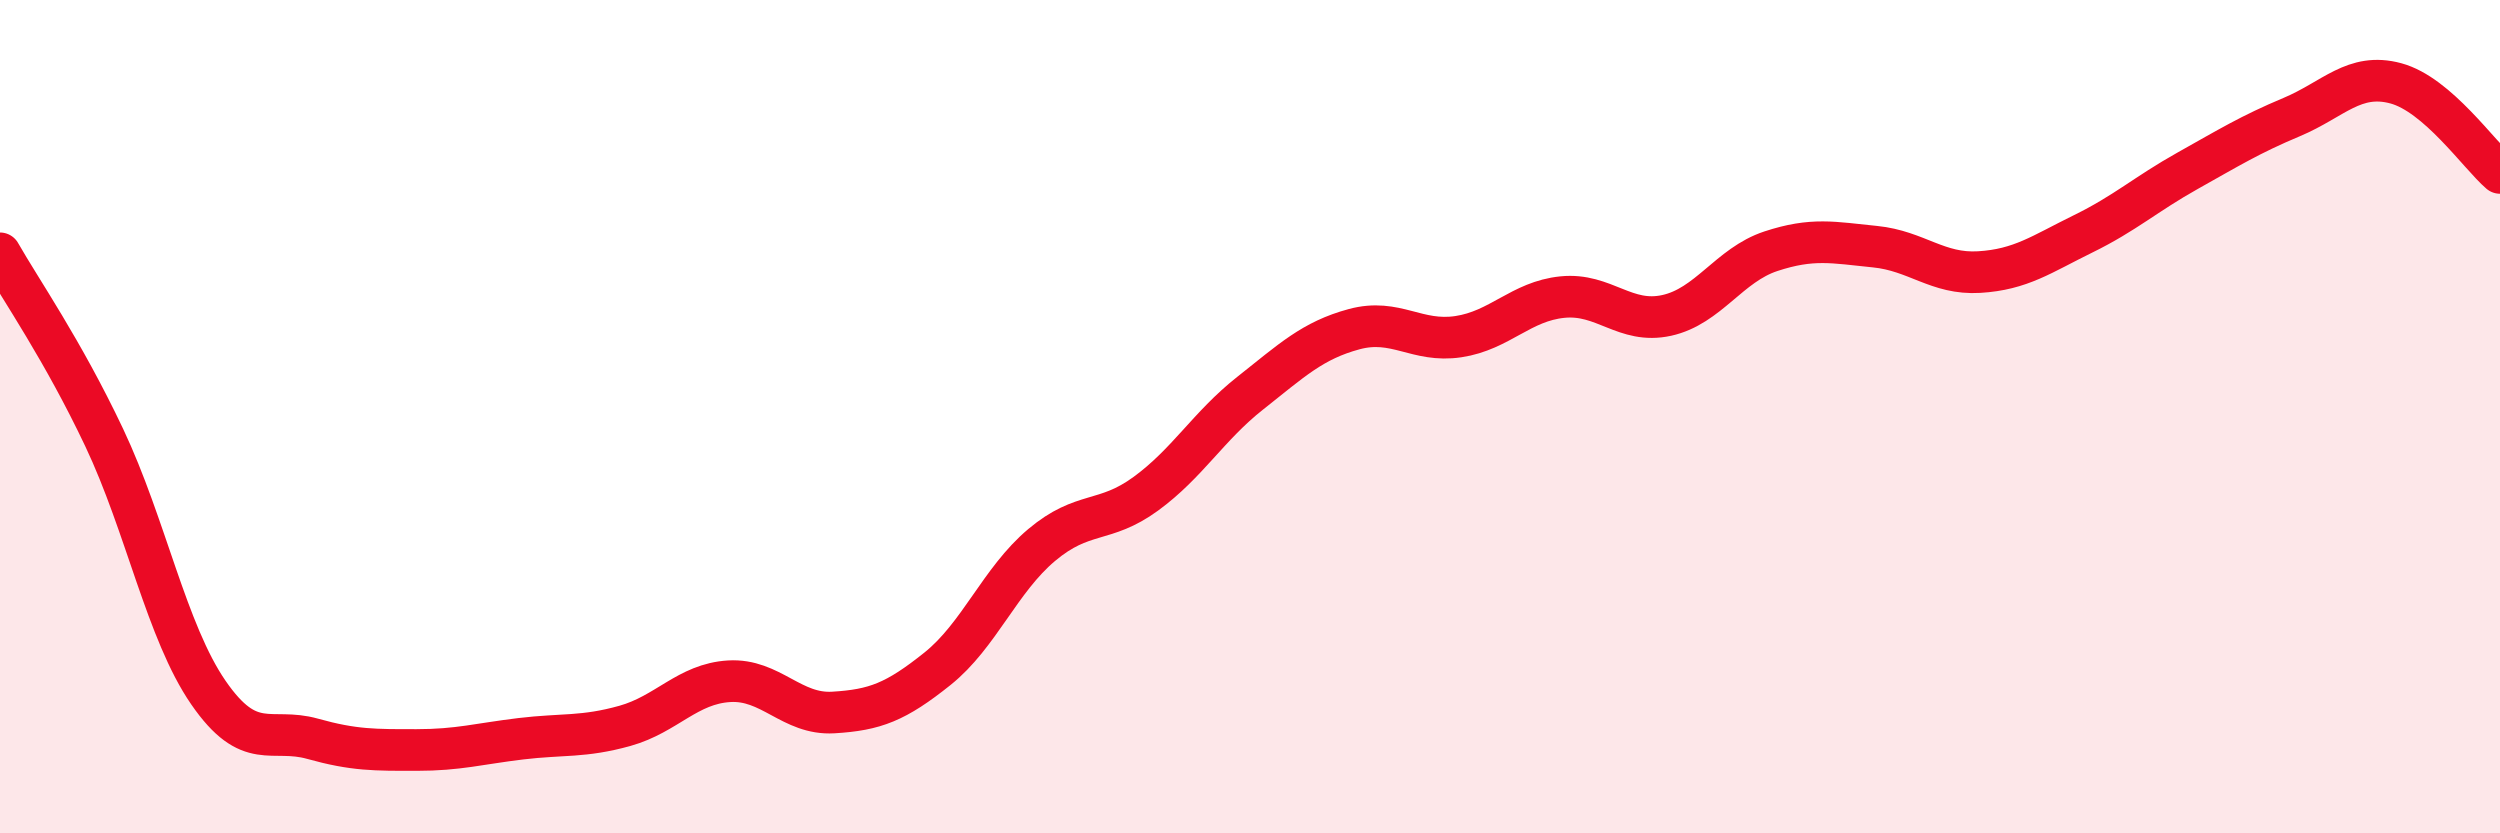
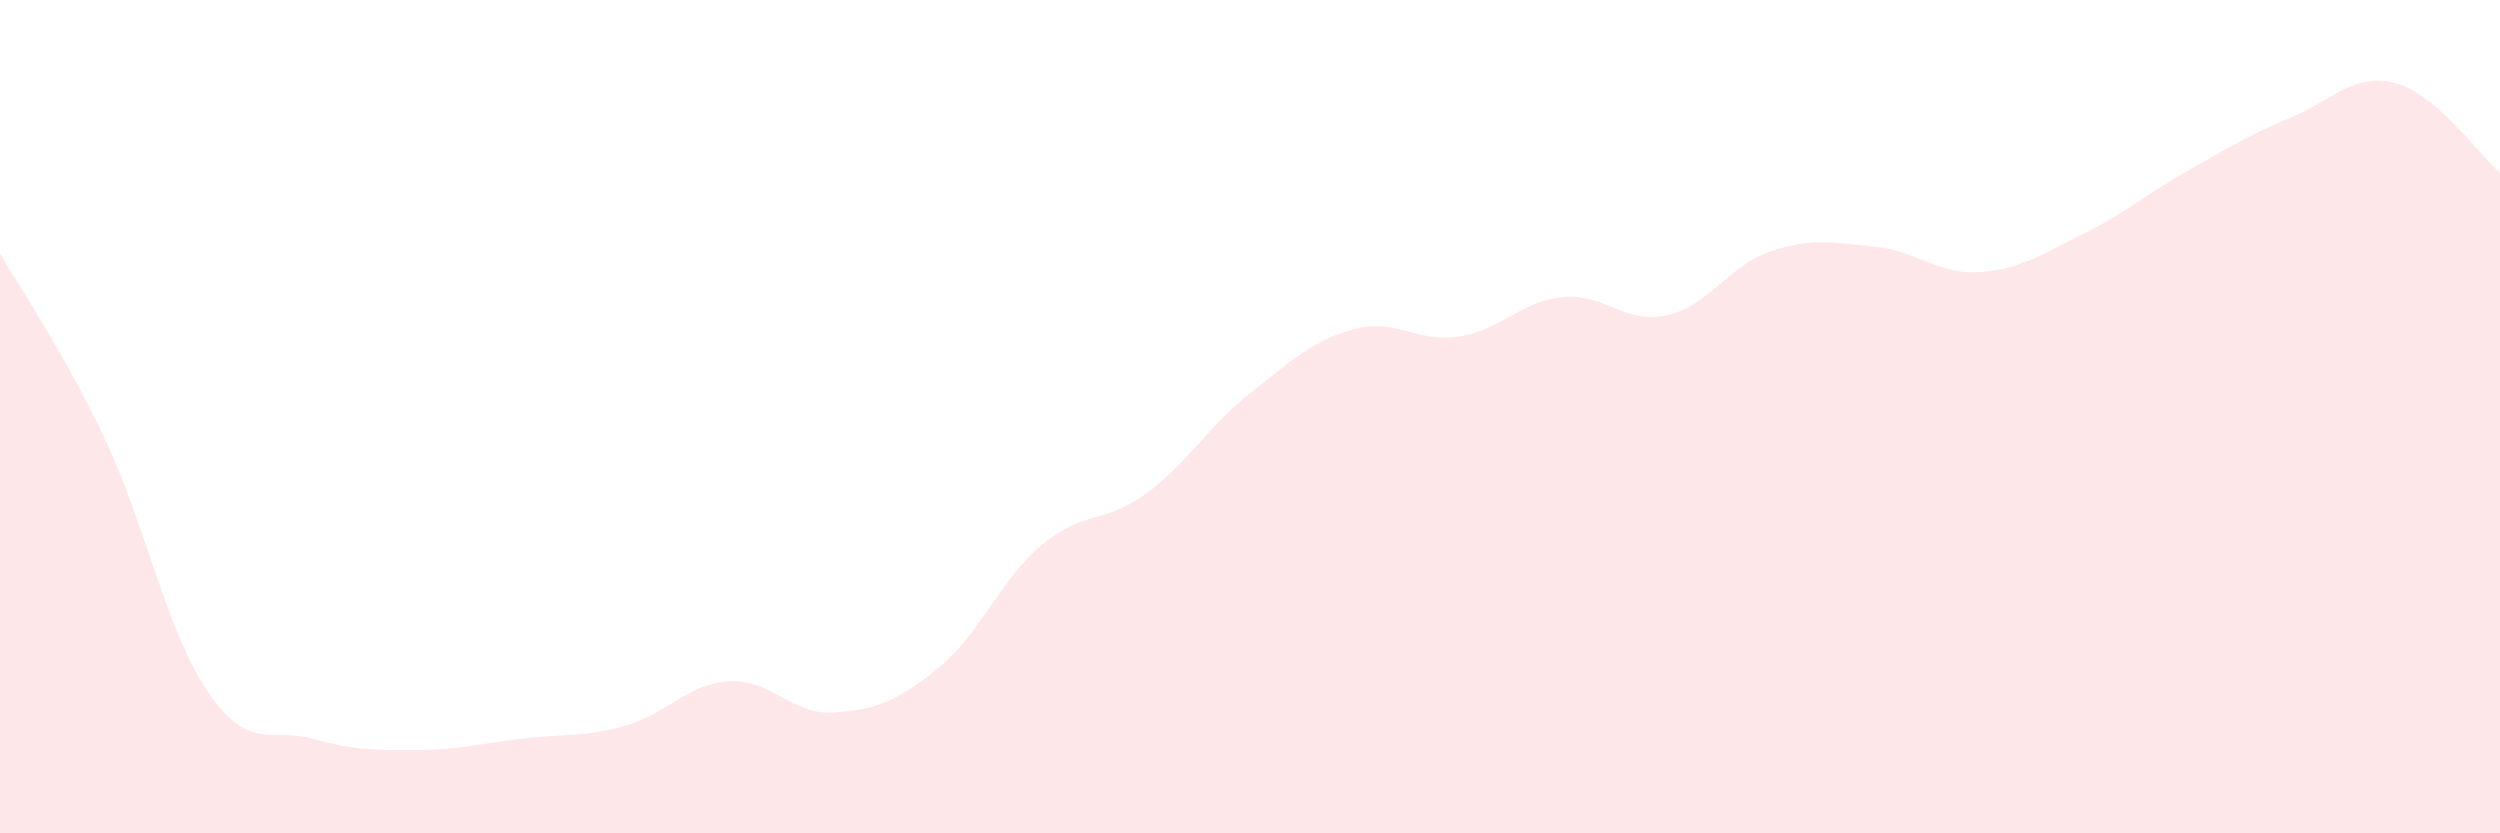
<svg xmlns="http://www.w3.org/2000/svg" width="60" height="20" viewBox="0 0 60 20">
  <path d="M 0,6.08 C 0.5,6.96 1.5,8.39 2.5,10.5 C 3.5,12.61 4,15.17 5,16.62 C 6,18.07 6.5,17.45 7.5,17.73 C 8.5,18.01 9,18 10,18 C 11,18 11.5,17.85 12.5,17.73 C 13.5,17.61 14,17.7 15,17.42 C 16,17.14 16.5,16.41 17.5,16.35 C 18.5,16.29 19,17.16 20,17.1 C 21,17.04 21.5,16.85 22.5,16.05 C 23.5,15.25 24,13.92 25,13.08 C 26,12.24 26.5,12.58 27.5,11.85 C 28.5,11.12 29,10.23 30,9.44 C 31,8.65 31.5,8.17 32.5,7.9 C 33.5,7.63 34,8.23 35,8.08 C 36,7.93 36.5,7.23 37.5,7.13 C 38.5,7.03 39,7.79 40,7.57 C 41,7.35 41.5,6.36 42.5,6.03 C 43.5,5.7 44,5.82 45,5.92 C 46,6.02 46.5,6.59 47.5,6.53 C 48.5,6.47 49,6.1 50,5.61 C 51,5.12 51.5,4.66 52.5,4.1 C 53.5,3.54 54,3.23 55,2.81 C 56,2.39 56.5,1.73 57.5,2 C 58.5,2.27 59.5,3.72 60,4.15L60 20L0 20Z" fill="#EB0A25" opacity="0.1" stroke-linecap="round" stroke-linejoin="round" />
-   <path d="M 0,6.08 C 0.5,6.96 1.5,8.39 2.5,10.5 C 3.5,12.61 4,15.17 5,16.62 C 6,18.07 6.5,17.45 7.5,17.73 C 8.5,18.01 9,18 10,18 C 11,18 11.5,17.85 12.5,17.73 C 13.5,17.61 14,17.7 15,17.42 C 16,17.14 16.5,16.41 17.5,16.35 C 18.5,16.29 19,17.16 20,17.1 C 21,17.04 21.5,16.85 22.5,16.05 C 23.5,15.25 24,13.92 25,13.08 C 26,12.24 26.5,12.58 27.5,11.85 C 28.5,11.12 29,10.23 30,9.44 C 31,8.65 31.5,8.17 32.5,7.9 C 33.5,7.63 34,8.23 35,8.08 C 36,7.93 36.5,7.23 37.5,7.13 C 38.5,7.03 39,7.79 40,7.57 C 41,7.35 41.5,6.36 42.5,6.03 C 43.5,5.7 44,5.82 45,5.92 C 46,6.02 46.5,6.59 47.5,6.53 C 48.5,6.47 49,6.1 50,5.61 C 51,5.12 51.5,4.66 52.5,4.1 C 53.5,3.54 54,3.23 55,2.81 C 56,2.39 56.5,1.73 57.5,2 C 58.5,2.27 59.5,3.72 60,4.15" stroke="#EB0A25" stroke-width="1" fill="none" stroke-linecap="round" stroke-linejoin="round" />
</svg>